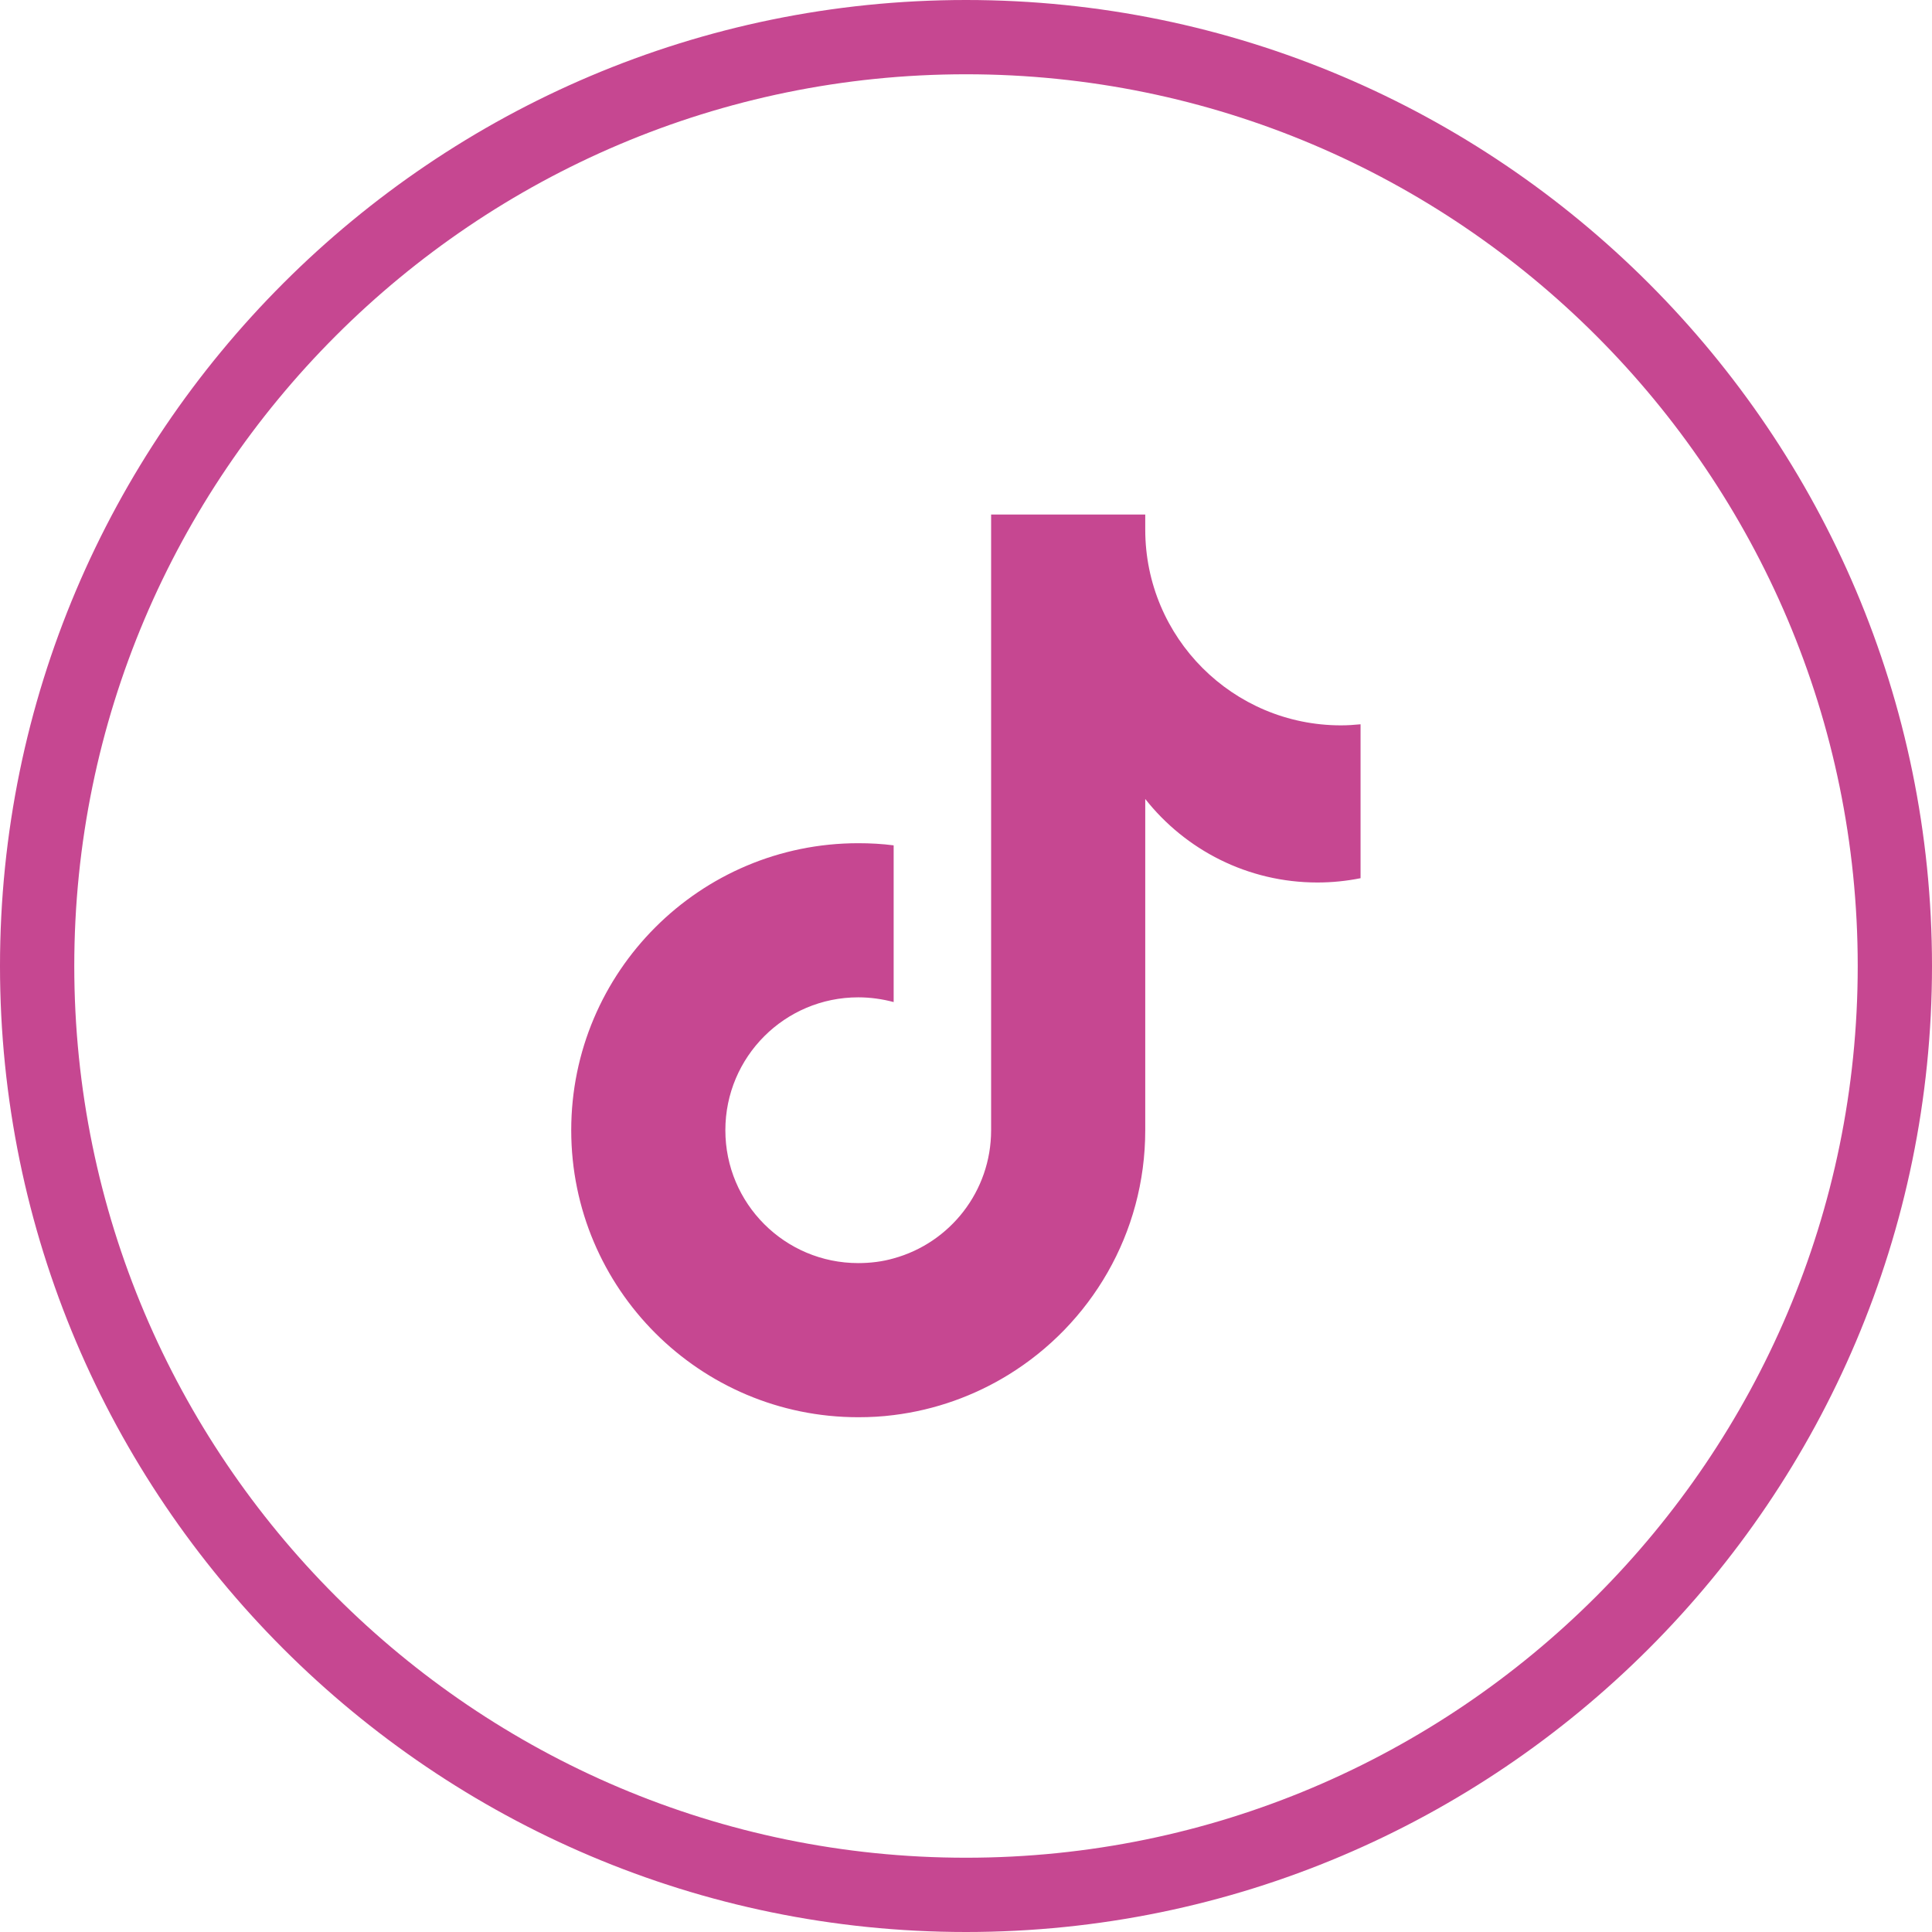
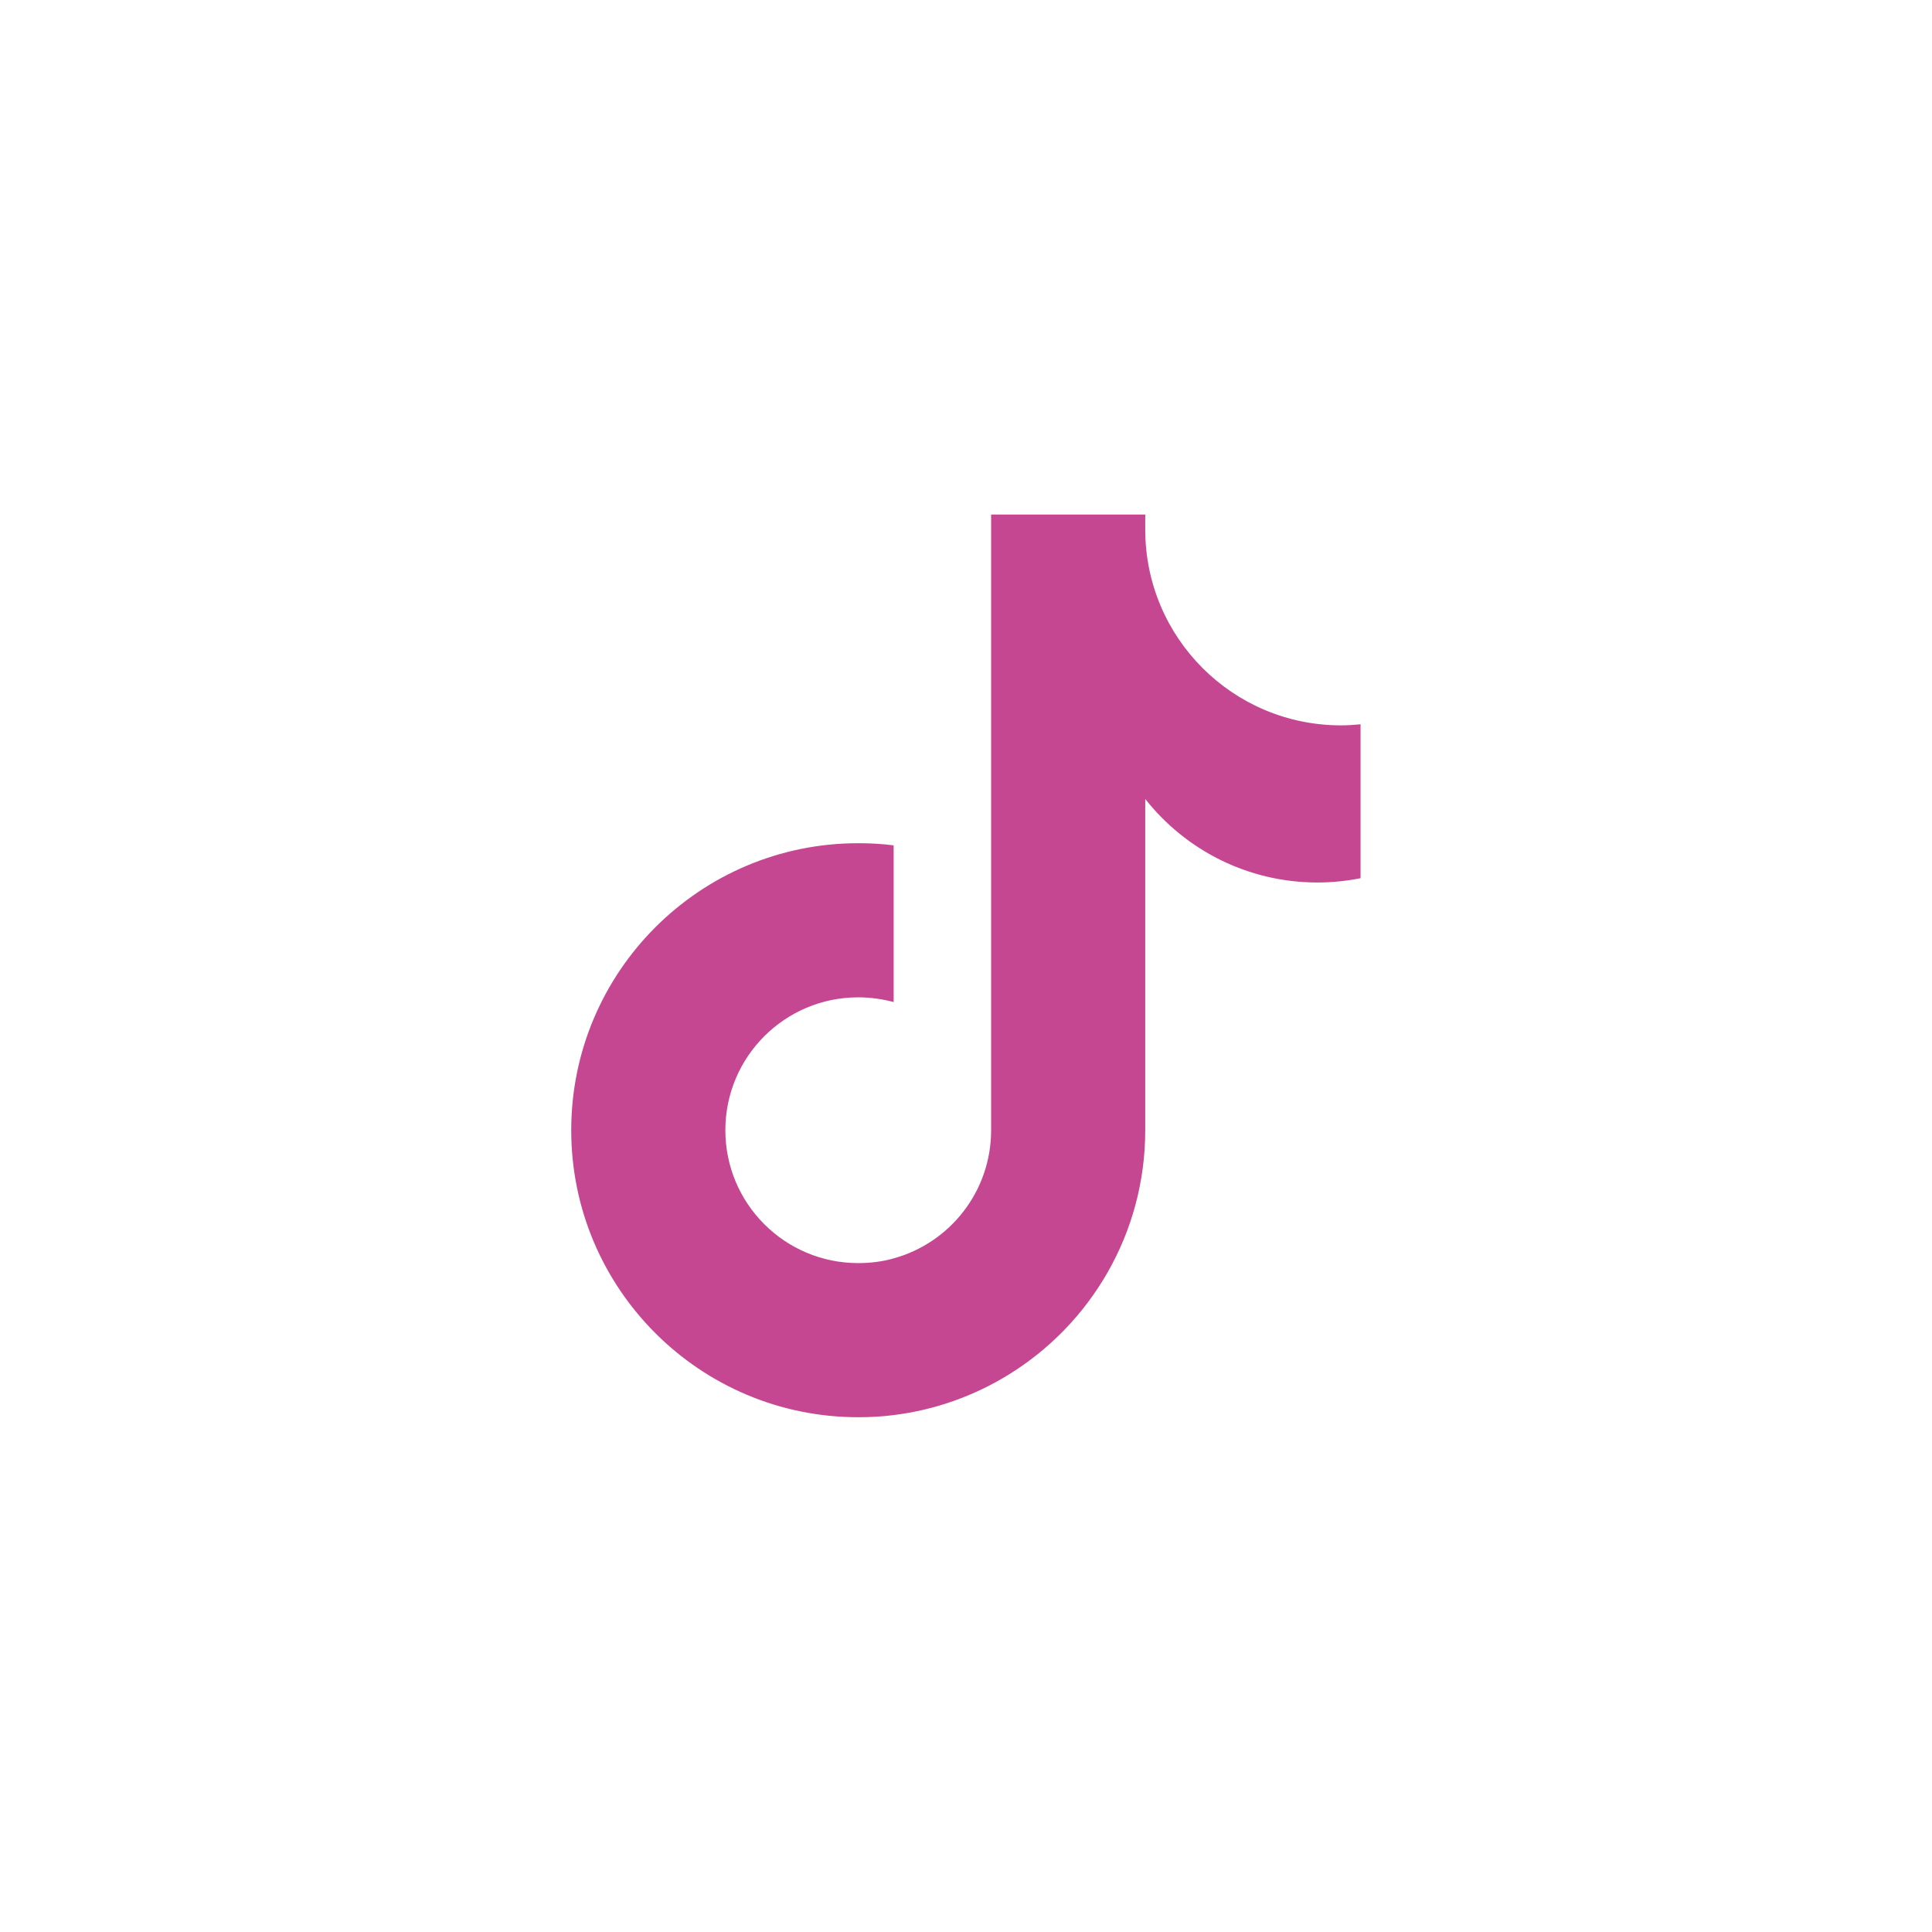
<svg xmlns="http://www.w3.org/2000/svg" id="a" width="90" height="90" viewBox="0 0 90 90">
  <defs>
    <style>.b{fill:#c64791;stroke-width:0px;}</style>
  </defs>
-   <path class="b" d="M45,90C20.19,90,0,69.81,0,45S20.19,0,45,0s45,20.19,45,45-20.19,45-45,45ZM45,3.46C22.1,3.46,3.46,22.1,3.46,45s18.63,41.54,41.54,41.54,41.54-18.63,41.54-41.54S67.9,3.46,45,3.46Z" />
  <path class="b" d="M62.47,33.79c-5.04,0-9.12-4.08-9.12-9.12,0-.04,0-.07,0-.11h0s0-.59,0-.59h-7.18v28.68c0,2.85-1.92,5.25-4.54,5.97-.52.15-1.08.22-1.65.22-3.42,0-6.19-2.77-6.19-6.19s2.77-6.19,6.19-6.19c.57,0,1.12.08,1.65.22v-7.3c-.54-.07-1.09-.1-1.65-.1-7.38,0-13.37,5.99-13.37,13.37s5.99,13.37,13.37,13.37c.56,0,1.11-.03,1.65-.1,1.94-.24,3.76-.9,5.35-1.88,3.82-2.35,6.37-6.57,6.37-11.39v-15.43c1.87,2.37,4.77,3.89,8.02,3.89.69,0,1.36-.07,2.01-.2v-7.17c-.3.03-.61.05-.92.05Z" />
</svg>